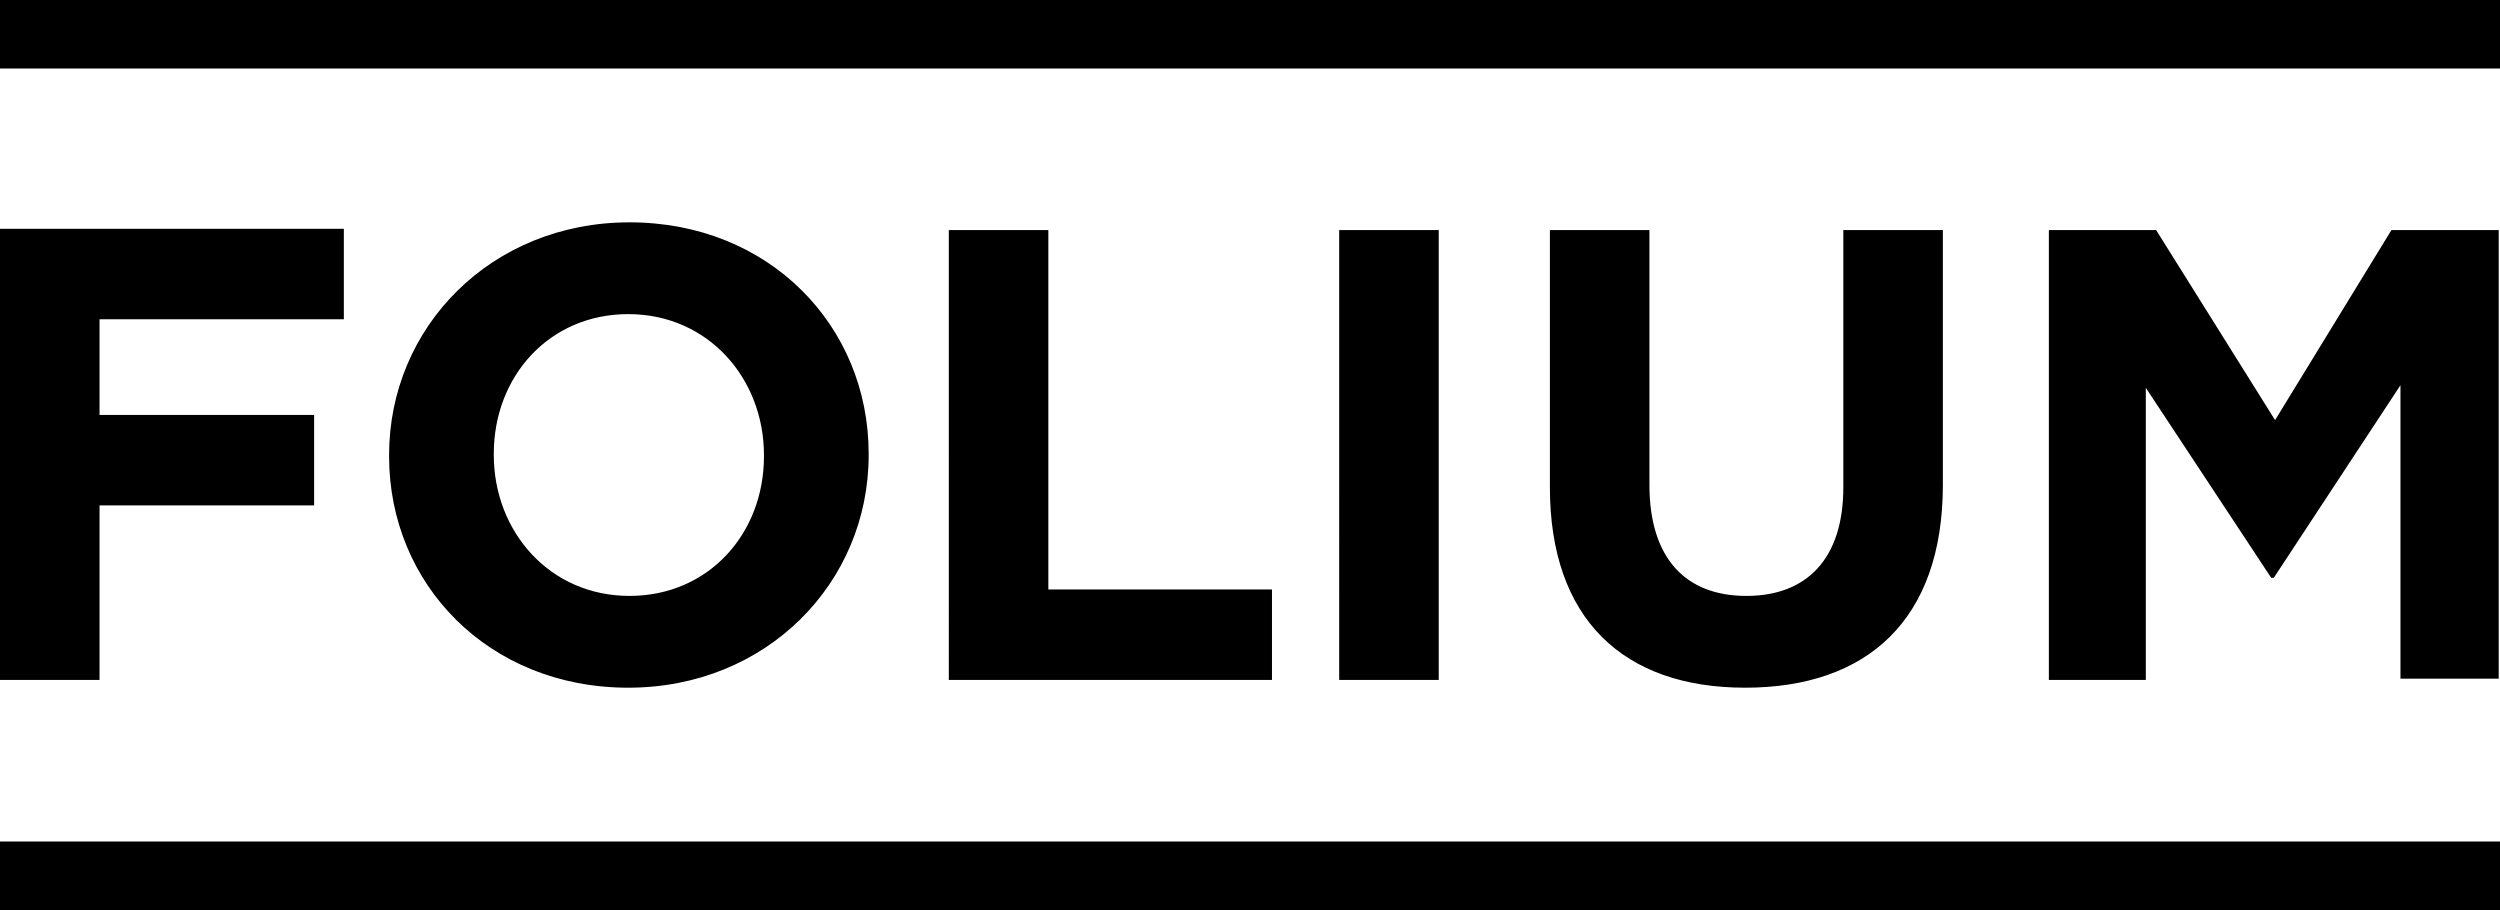
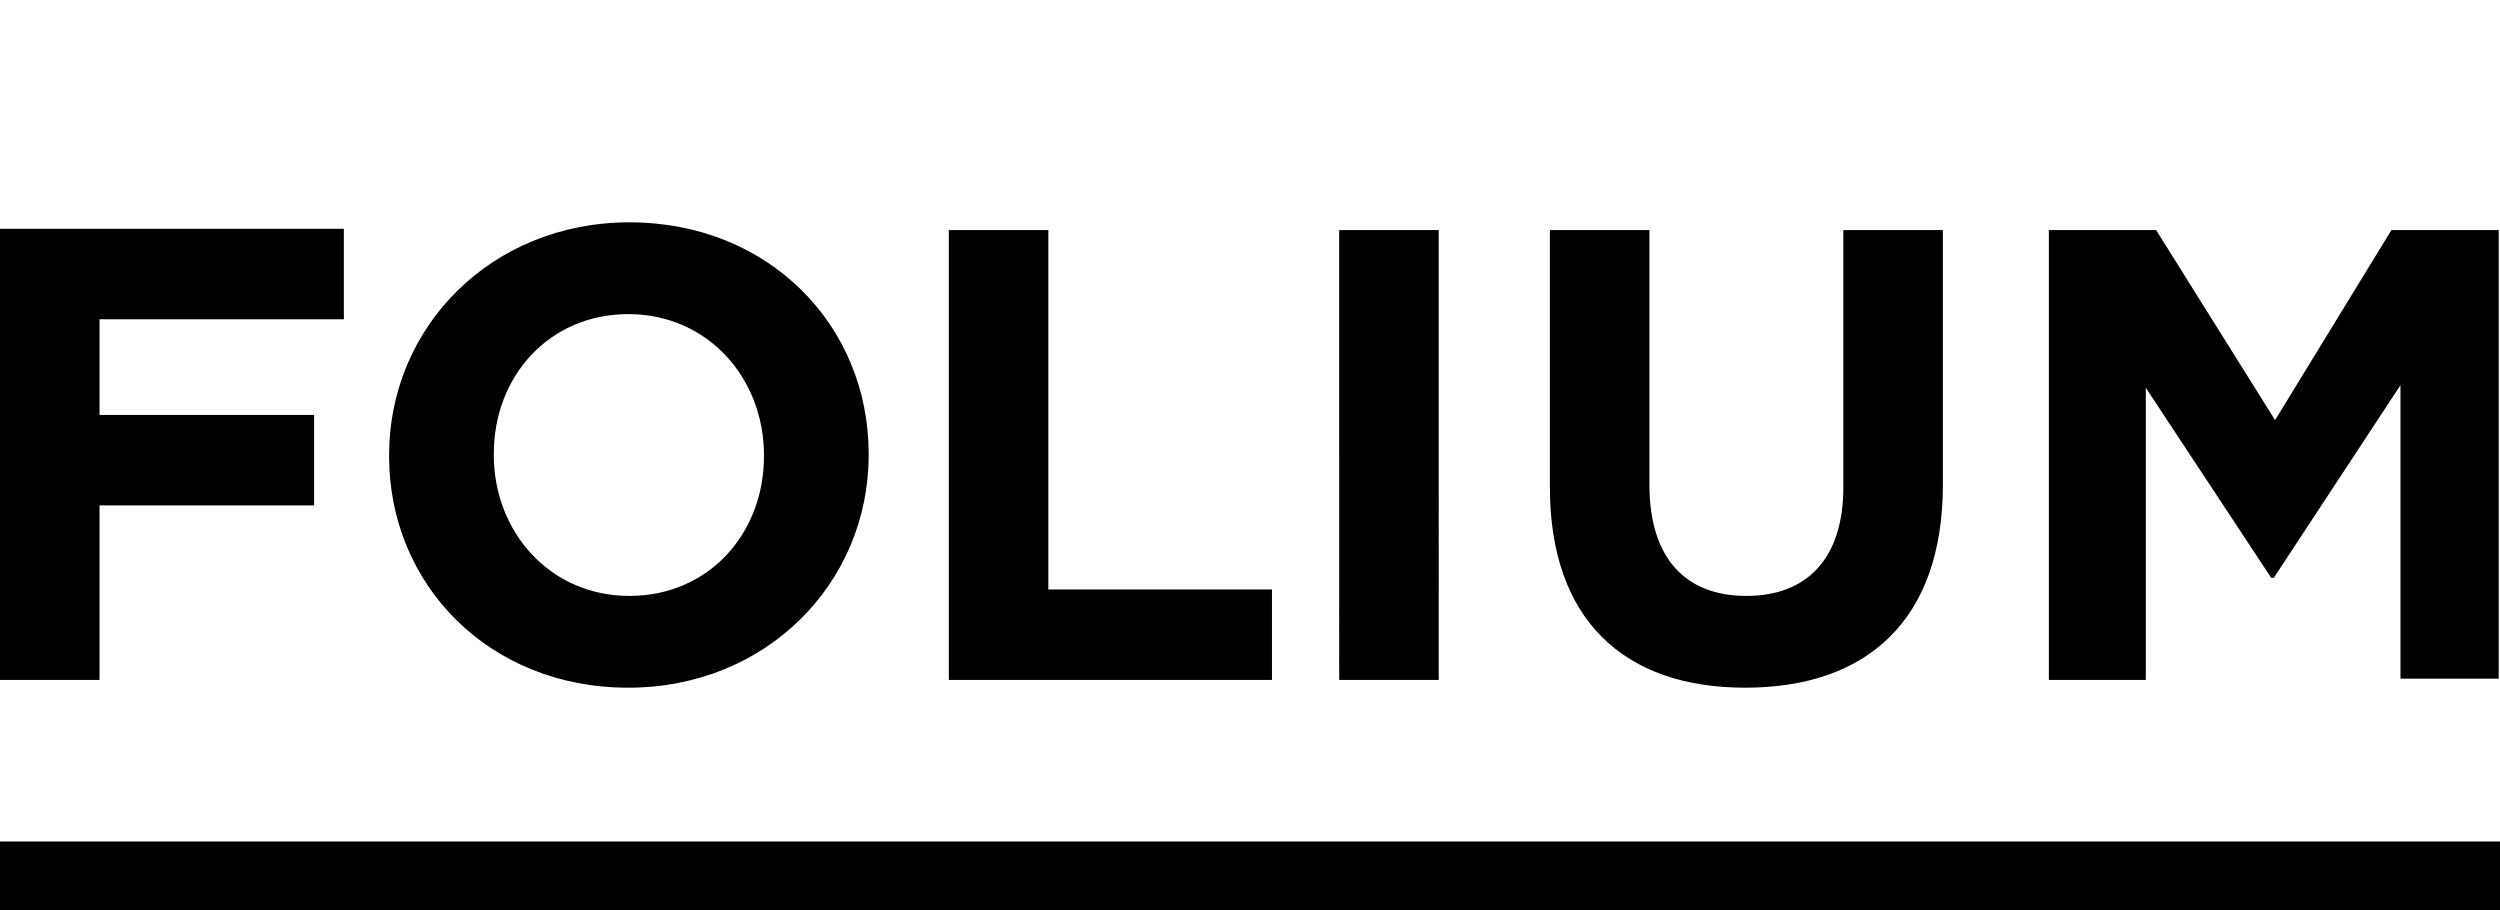
<svg xmlns="http://www.w3.org/2000/svg" version="1.1" id="Layer_1" x="0px" y="0px" viewBox="0 0 193.4 70.4" style="enable-background:new 0 0 193.4 70.4;" xml:space="preserve">
  <g>
    <path d="M158.5,52.6h7.5V30l9.7,14.7h0.2l9.8-14.9v22.7h7.6V17.8H185l-9,14.7l-9.2-14.7h-8.3V52.6z M135,53.2   c9.4,0,15.3-5.2,15.3-15.7V17.8h-7.7v19.9c0,5.5-2.8,8.4-7.5,8.4s-7.5-2.9-7.5-8.6V17.8h-7.7v19.9C119.9,47.9,125.6,53.2,135,53.2    M103.6,52.6h7.7V17.8h-7.7V52.6z M73.4,52.6h25v-7H81.1V17.8h-7.7V52.6z M48.7,46.1c-6.2,0-10.5-5-10.5-10.9v-0.1   c0-6,4.3-10.8,10.4-10.8c6.2,0,10.5,5,10.5,10.9v0.1C59.1,41.3,54.8,46.1,48.7,46.1 M48.6,53.2c10.7,0,18.6-8.1,18.6-18v-0.1   c0-9.9-7.7-17.9-18.5-17.9c-10.7,0-18.6,8.1-18.6,18v0.1C30.1,45.2,37.8,53.2,48.6,53.2 M0,52.6h7.7V39.1h16.6v-7H7.7v-7.4h18.9v-7   H0V52.6z" />
  </g>
  <rect y="65.1" width="193.4" height="5.3" />
-   <rect width="193.4" height="5.3" />
</svg>